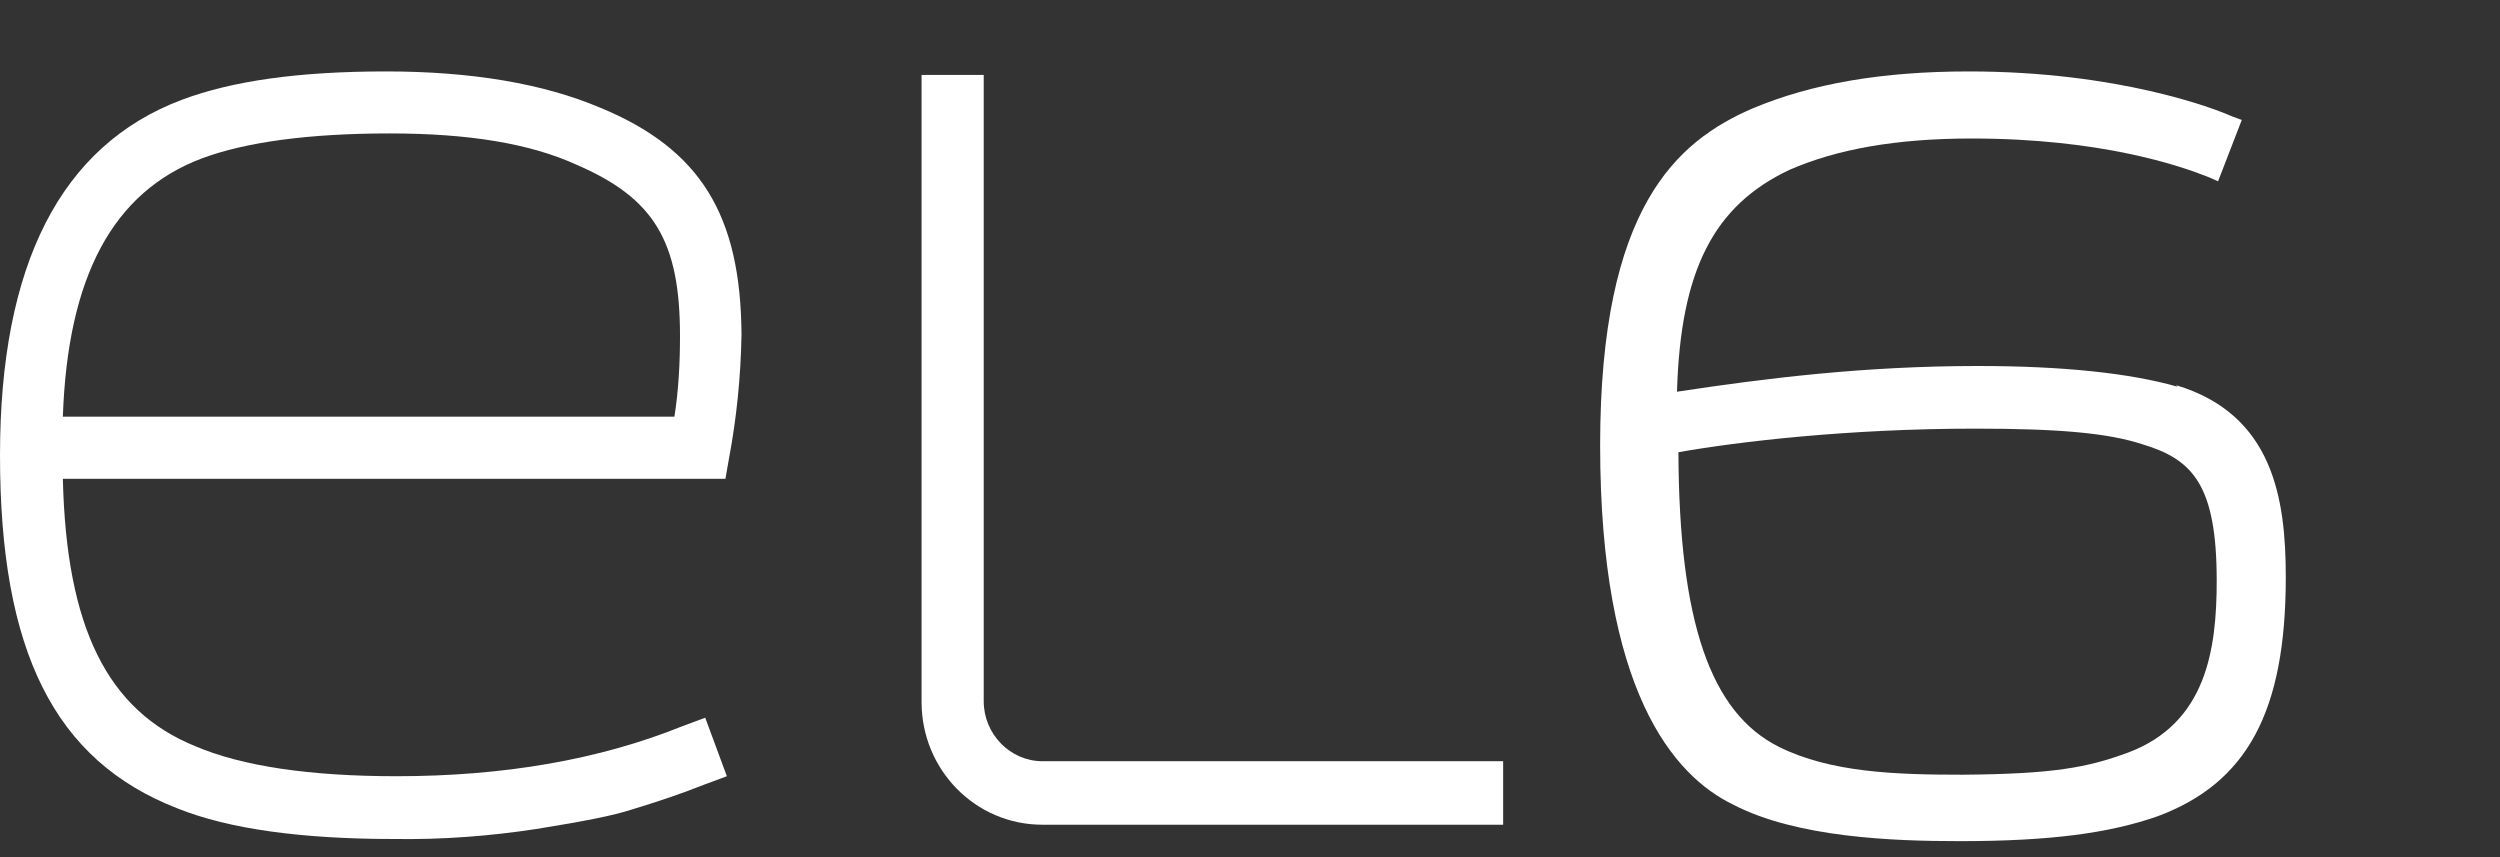
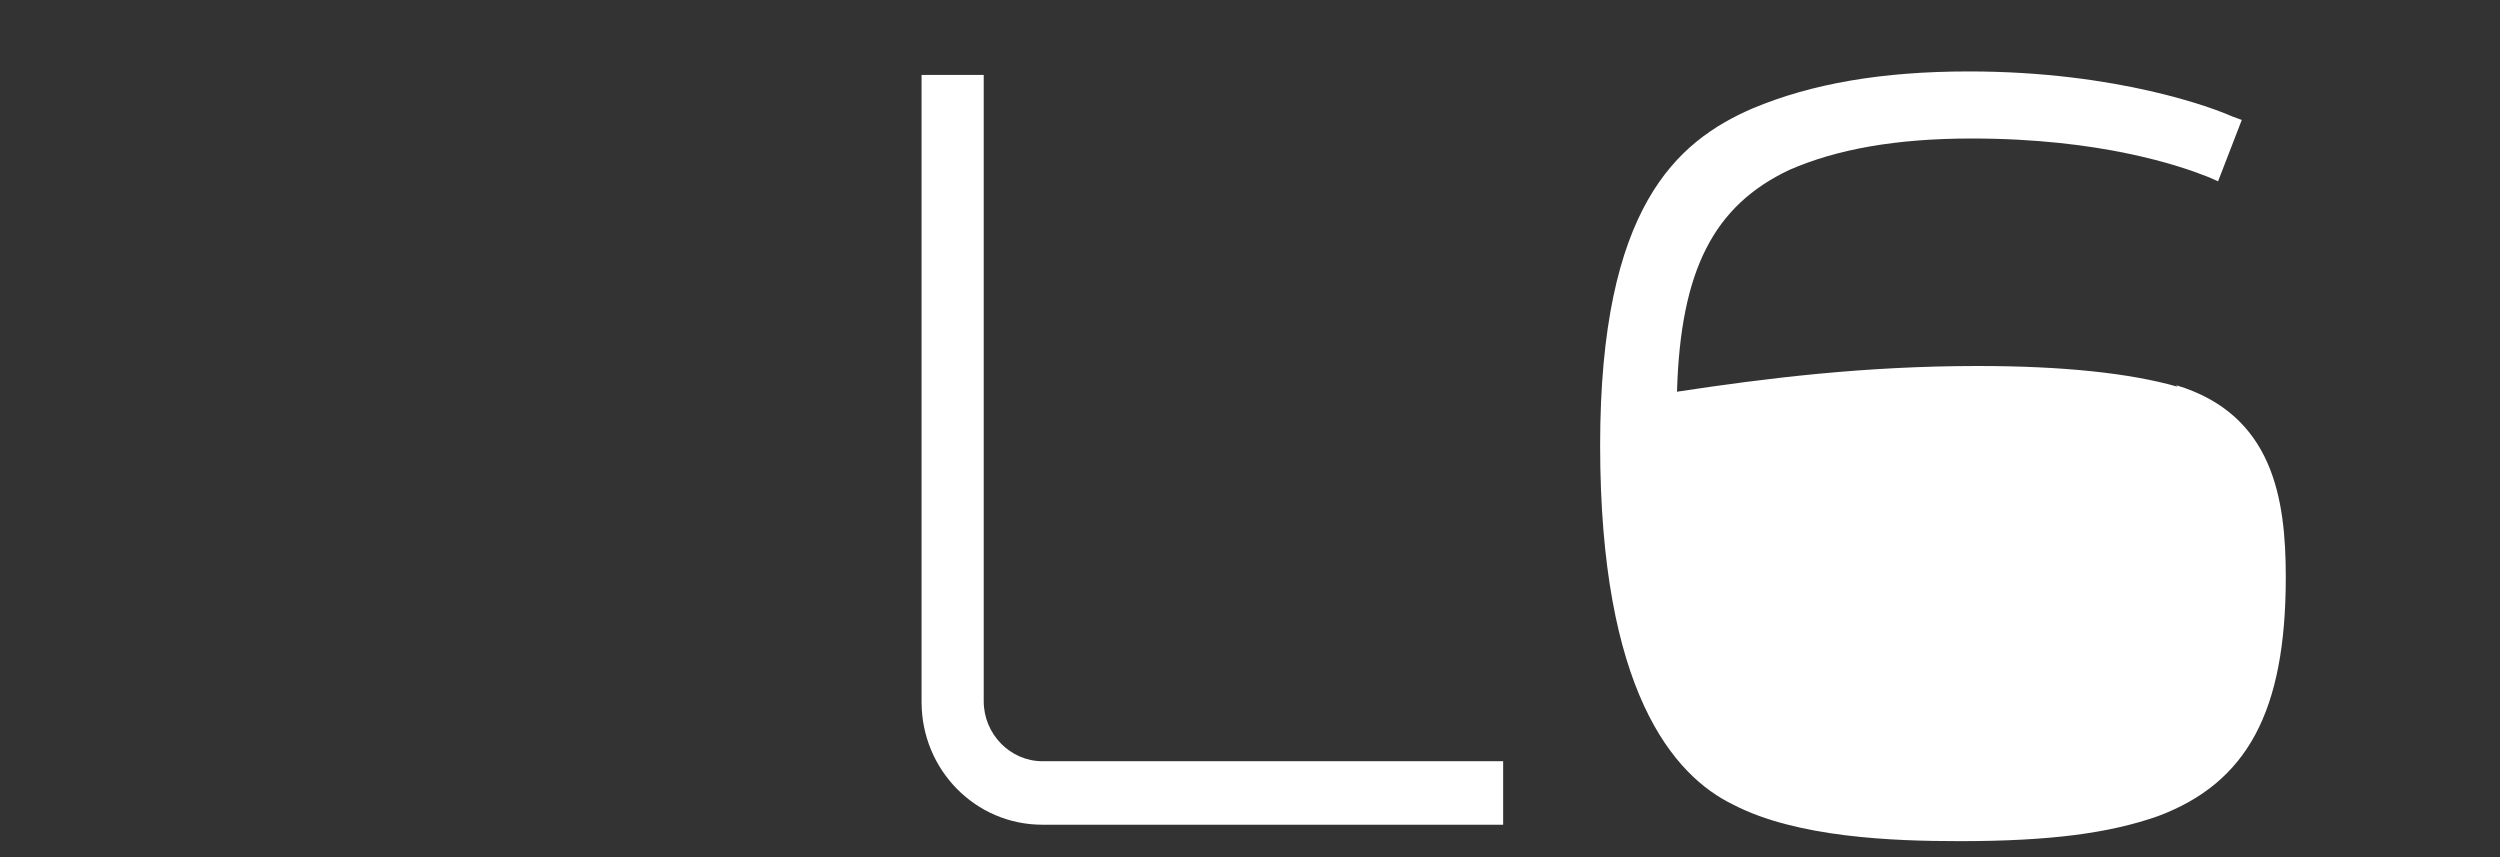
<svg xmlns="http://www.w3.org/2000/svg" fill="none" height="12" viewBox="0 0 35 12" width="35">
  <rect x="0" y="0" width="35" height="12" fill="#333333" stroke="none" />
  <g fill="#fff">
-     <path d="m8.406 1.509c-.801-.34-1.808-.509-3.001-.509-1.212 0-2.15.13-2.864.399-1.691.639-2.541 2.307-2.541 4.974 0 2.746.762 4.274 2.483 4.944.723.29 1.74.429 3.04.429.665.01 1.329-.04 1.984-.14.684-.11 1.085-.19 1.329-.27.362-.11.694-.22 1.017-.349l.323-.12-.303-.819-.323.12c-1.163.469-2.502.699-3.998.699-1.212 0-2.16-.14-2.815-.419-1.232-.499-1.808-1.658-1.857-3.745h9.276l.049-.28c.107-.569.166-1.149.176-1.738-.01-1.678-.577-2.597-1.974-3.176zm-7.526 4.324c.068-1.967.704-3.146 1.945-3.615.616-.23 1.505-.35 2.629-.35 1.104 0 1.965.14 2.619.439 1.085.469 1.447 1.069 1.447 2.397 0 .38-.02.759-.078 1.129z" />
    <path d="m21.044 11.546h-6.451c-.938 0-1.691-.769-1.691-1.718v-8.779h.87v8.769c0 .459.371.839.821.839h6.451z" />
-     <path d="m30.486 5.414c-.665-.19-1.603-.29-2.795-.29-1.583 0-2.962.17-4.213.36.049-1.708.518-2.607 1.574-3.106.665-.29 1.495-.439 2.551-.439 1.808 0 2.913.38 3.313.539l.137.06.332-.859-.137-.05c-.244-.11-1.593-.629-3.685-.629-1.212 0-2.199.17-3.03.519-1.056.459-2.131 1.378-2.131 4.714 0 3.426 1.017 4.624 1.867 5.034.889.459 2.228.509 3.167.509 1.261 0 2.092-.11 2.776-.35 1.251-.469 1.789-1.468 1.789-3.346 0-1.099-.176-2.277-1.534-2.687m-2.991 5.453c-.938 0-1.847-.03-2.571-.39-.958-.479-1.398-1.748-1.407-4.125.85-.15 2.385-.33 4.154-.33 1.173 0 1.857.06 2.346.22.694.21 1.036.559 1.036 1.908 0 .969-.147 1.997-1.241 2.407-.567.21-1.046.3-2.316.31z" />
+     <path d="m30.486 5.414c-.665-.19-1.603-.29-2.795-.29-1.583 0-2.962.17-4.213.36.049-1.708.518-2.607 1.574-3.106.665-.29 1.495-.439 2.551-.439 1.808 0 2.913.38 3.313.539l.137.06.332-.859-.137-.05c-.244-.11-1.593-.629-3.685-.629-1.212 0-2.199.17-3.03.519-1.056.459-2.131 1.378-2.131 4.714 0 3.426 1.017 4.624 1.867 5.034.889.459 2.228.509 3.167.509 1.261 0 2.092-.11 2.776-.35 1.251-.469 1.789-1.468 1.789-3.346 0-1.099-.176-2.277-1.534-2.687m-2.991 5.453z" />
  </g>
</svg>